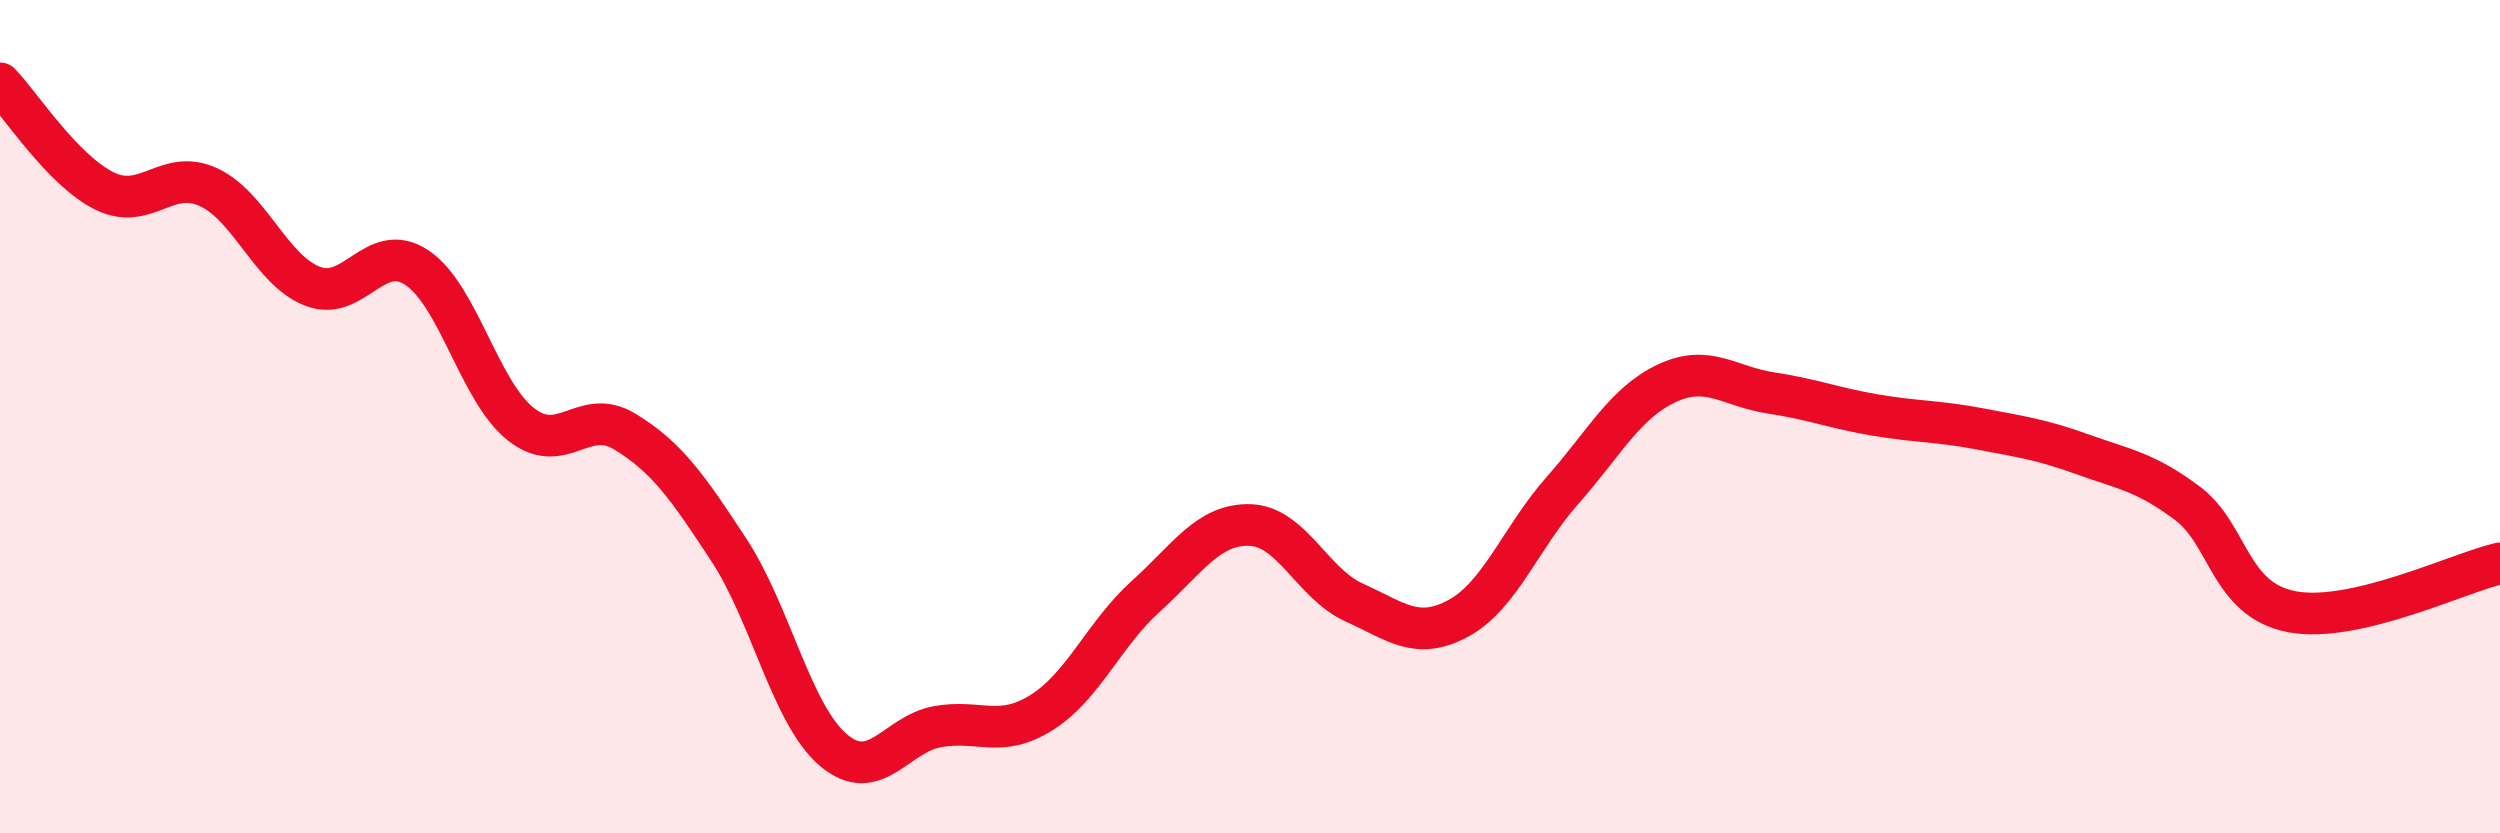
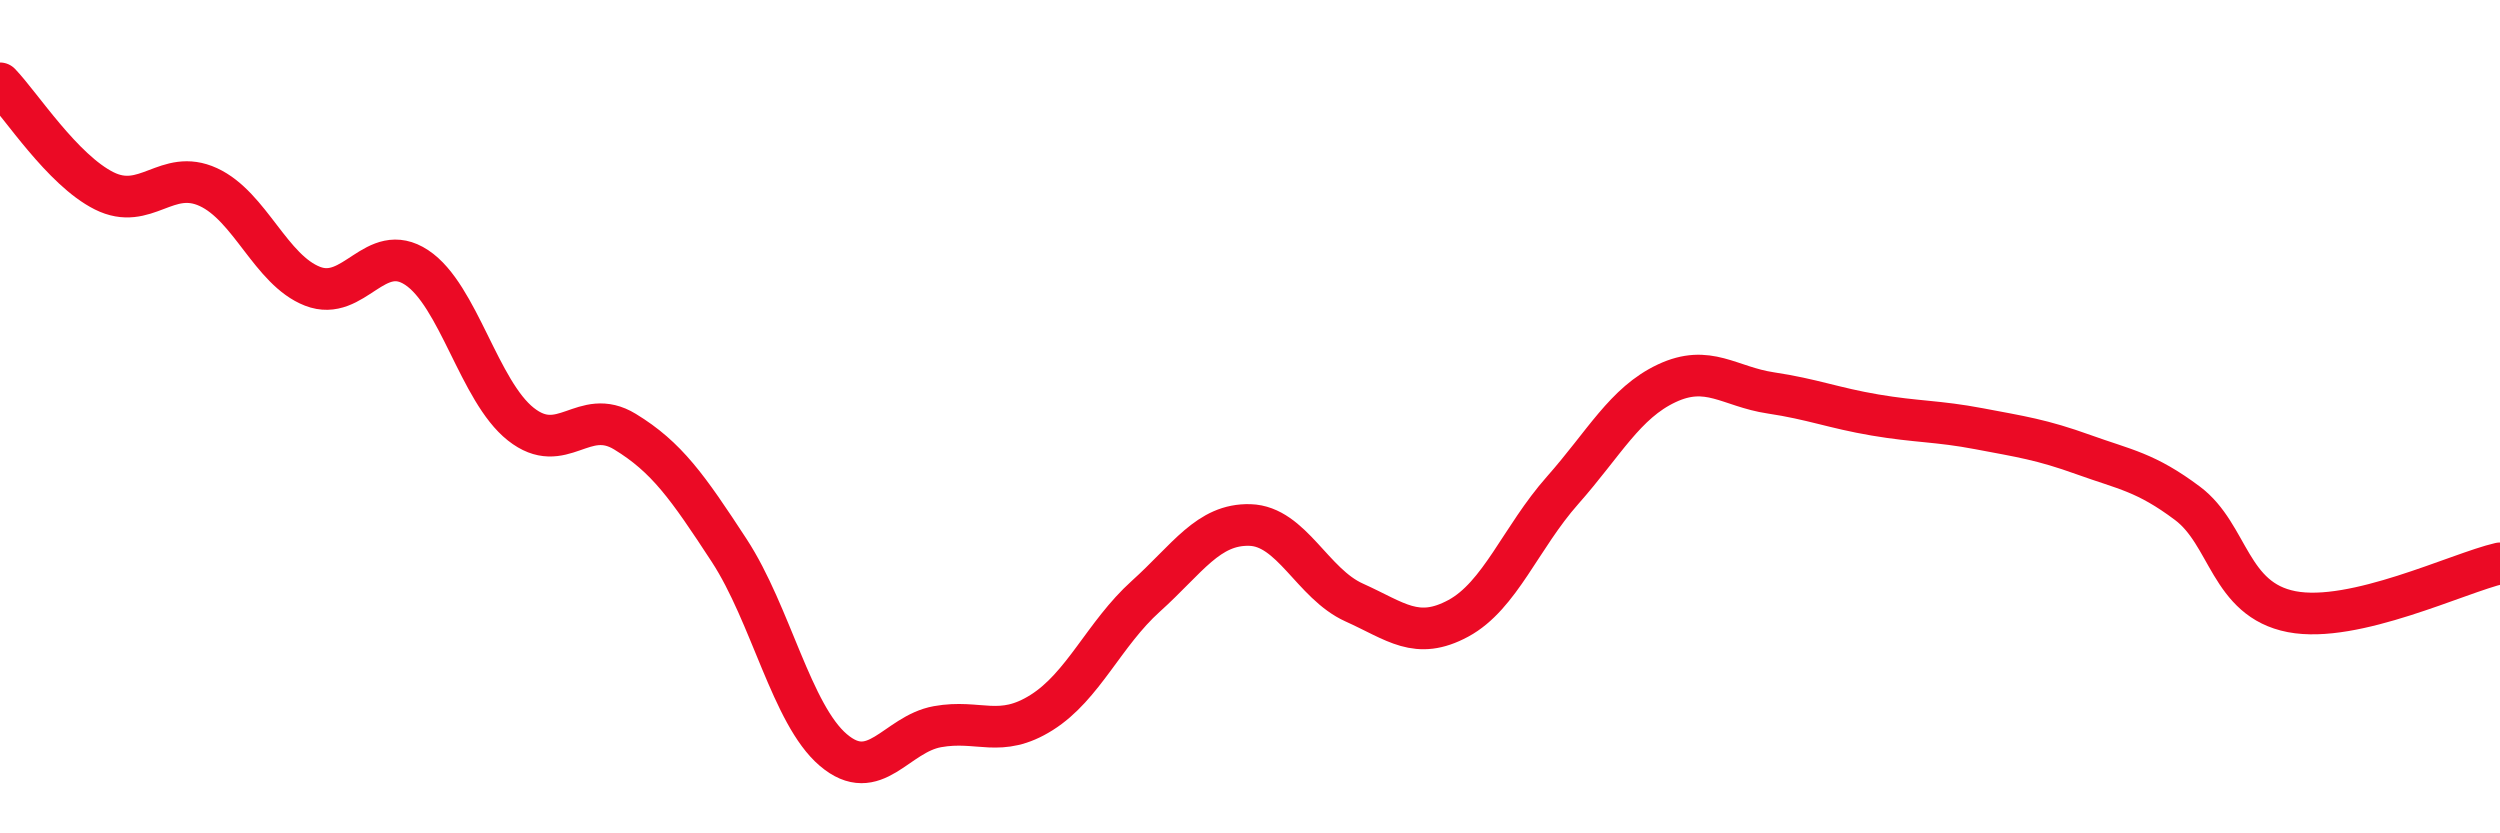
<svg xmlns="http://www.w3.org/2000/svg" width="60" height="20" viewBox="0 0 60 20">
-   <path d="M 0,2 C 0.5,2.52 1.5,4.08 2.5,4.58 C 3.5,5.08 4,4.03 5,4.49 C 6,4.95 6.5,6.48 7.5,6.87 C 8.5,7.26 9,5.76 10,6.42 C 11,7.08 11.5,9.39 12.5,10.18 C 13.5,10.97 14,9.75 15,10.36 C 16,10.97 16.5,11.68 17.5,13.21 C 18.5,14.74 19,17.15 20,18 C 21,18.85 21.5,17.62 22.5,17.44 C 23.5,17.26 24,17.73 25,17.1 C 26,16.47 26.5,15.21 27.5,14.31 C 28.5,13.41 29,12.57 30,12.6 C 31,12.63 31.5,14.01 32.5,14.46 C 33.5,14.91 34,15.38 35,14.84 C 36,14.3 36.5,12.9 37.5,11.77 C 38.5,10.64 39,9.67 40,9.2 C 41,8.73 41.5,9.28 42.5,9.43 C 43.5,9.58 44,9.79 45,9.96 C 46,10.13 46.5,10.1 47.5,10.29 C 48.5,10.48 49,10.55 50,10.91 C 51,11.27 51.5,11.33 52.5,12.08 C 53.5,12.83 53.5,14.39 55,14.68 C 56.5,14.97 59,13.75 60,13.52L60 20L0 20Z" fill="#EB0A25" opacity="0.1" stroke-linecap="round" stroke-linejoin="round" />
  <path d="M 0,2 C 0.5,2.52 1.5,4.08 2.5,4.58 C 3.5,5.08 4,4.03 5,4.49 C 6,4.95 6.5,6.48 7.5,6.87 C 8.5,7.26 9,5.76 10,6.42 C 11,7.08 11.5,9.39 12.5,10.18 C 13.5,10.97 14,9.75 15,10.36 C 16,10.97 16.5,11.68 17.5,13.21 C 18.5,14.74 19,17.15 20,18 C 21,18.85 21.5,17.62 22.5,17.44 C 23.5,17.26 24,17.73 25,17.1 C 26,16.47 26.5,15.21 27.5,14.31 C 28.5,13.41 29,12.57 30,12.6 C 31,12.63 31.5,14.01 32.5,14.46 C 33.5,14.91 34,15.38 35,14.84 C 36,14.3 36.5,12.9 37.5,11.77 C 38.5,10.64 39,9.67 40,9.2 C 41,8.73 41.5,9.28 42.5,9.43 C 43.5,9.58 44,9.79 45,9.96 C 46,10.13 46.5,10.1 47.5,10.29 C 48.5,10.48 49,10.55 50,10.91 C 51,11.27 51.5,11.33 52.5,12.08 C 53.5,12.83 53.5,14.39 55,14.68 C 56.5,14.97 59,13.75 60,13.52" stroke="#EB0A25" stroke-width="1" fill="none" stroke-linecap="round" stroke-linejoin="round" />
</svg>